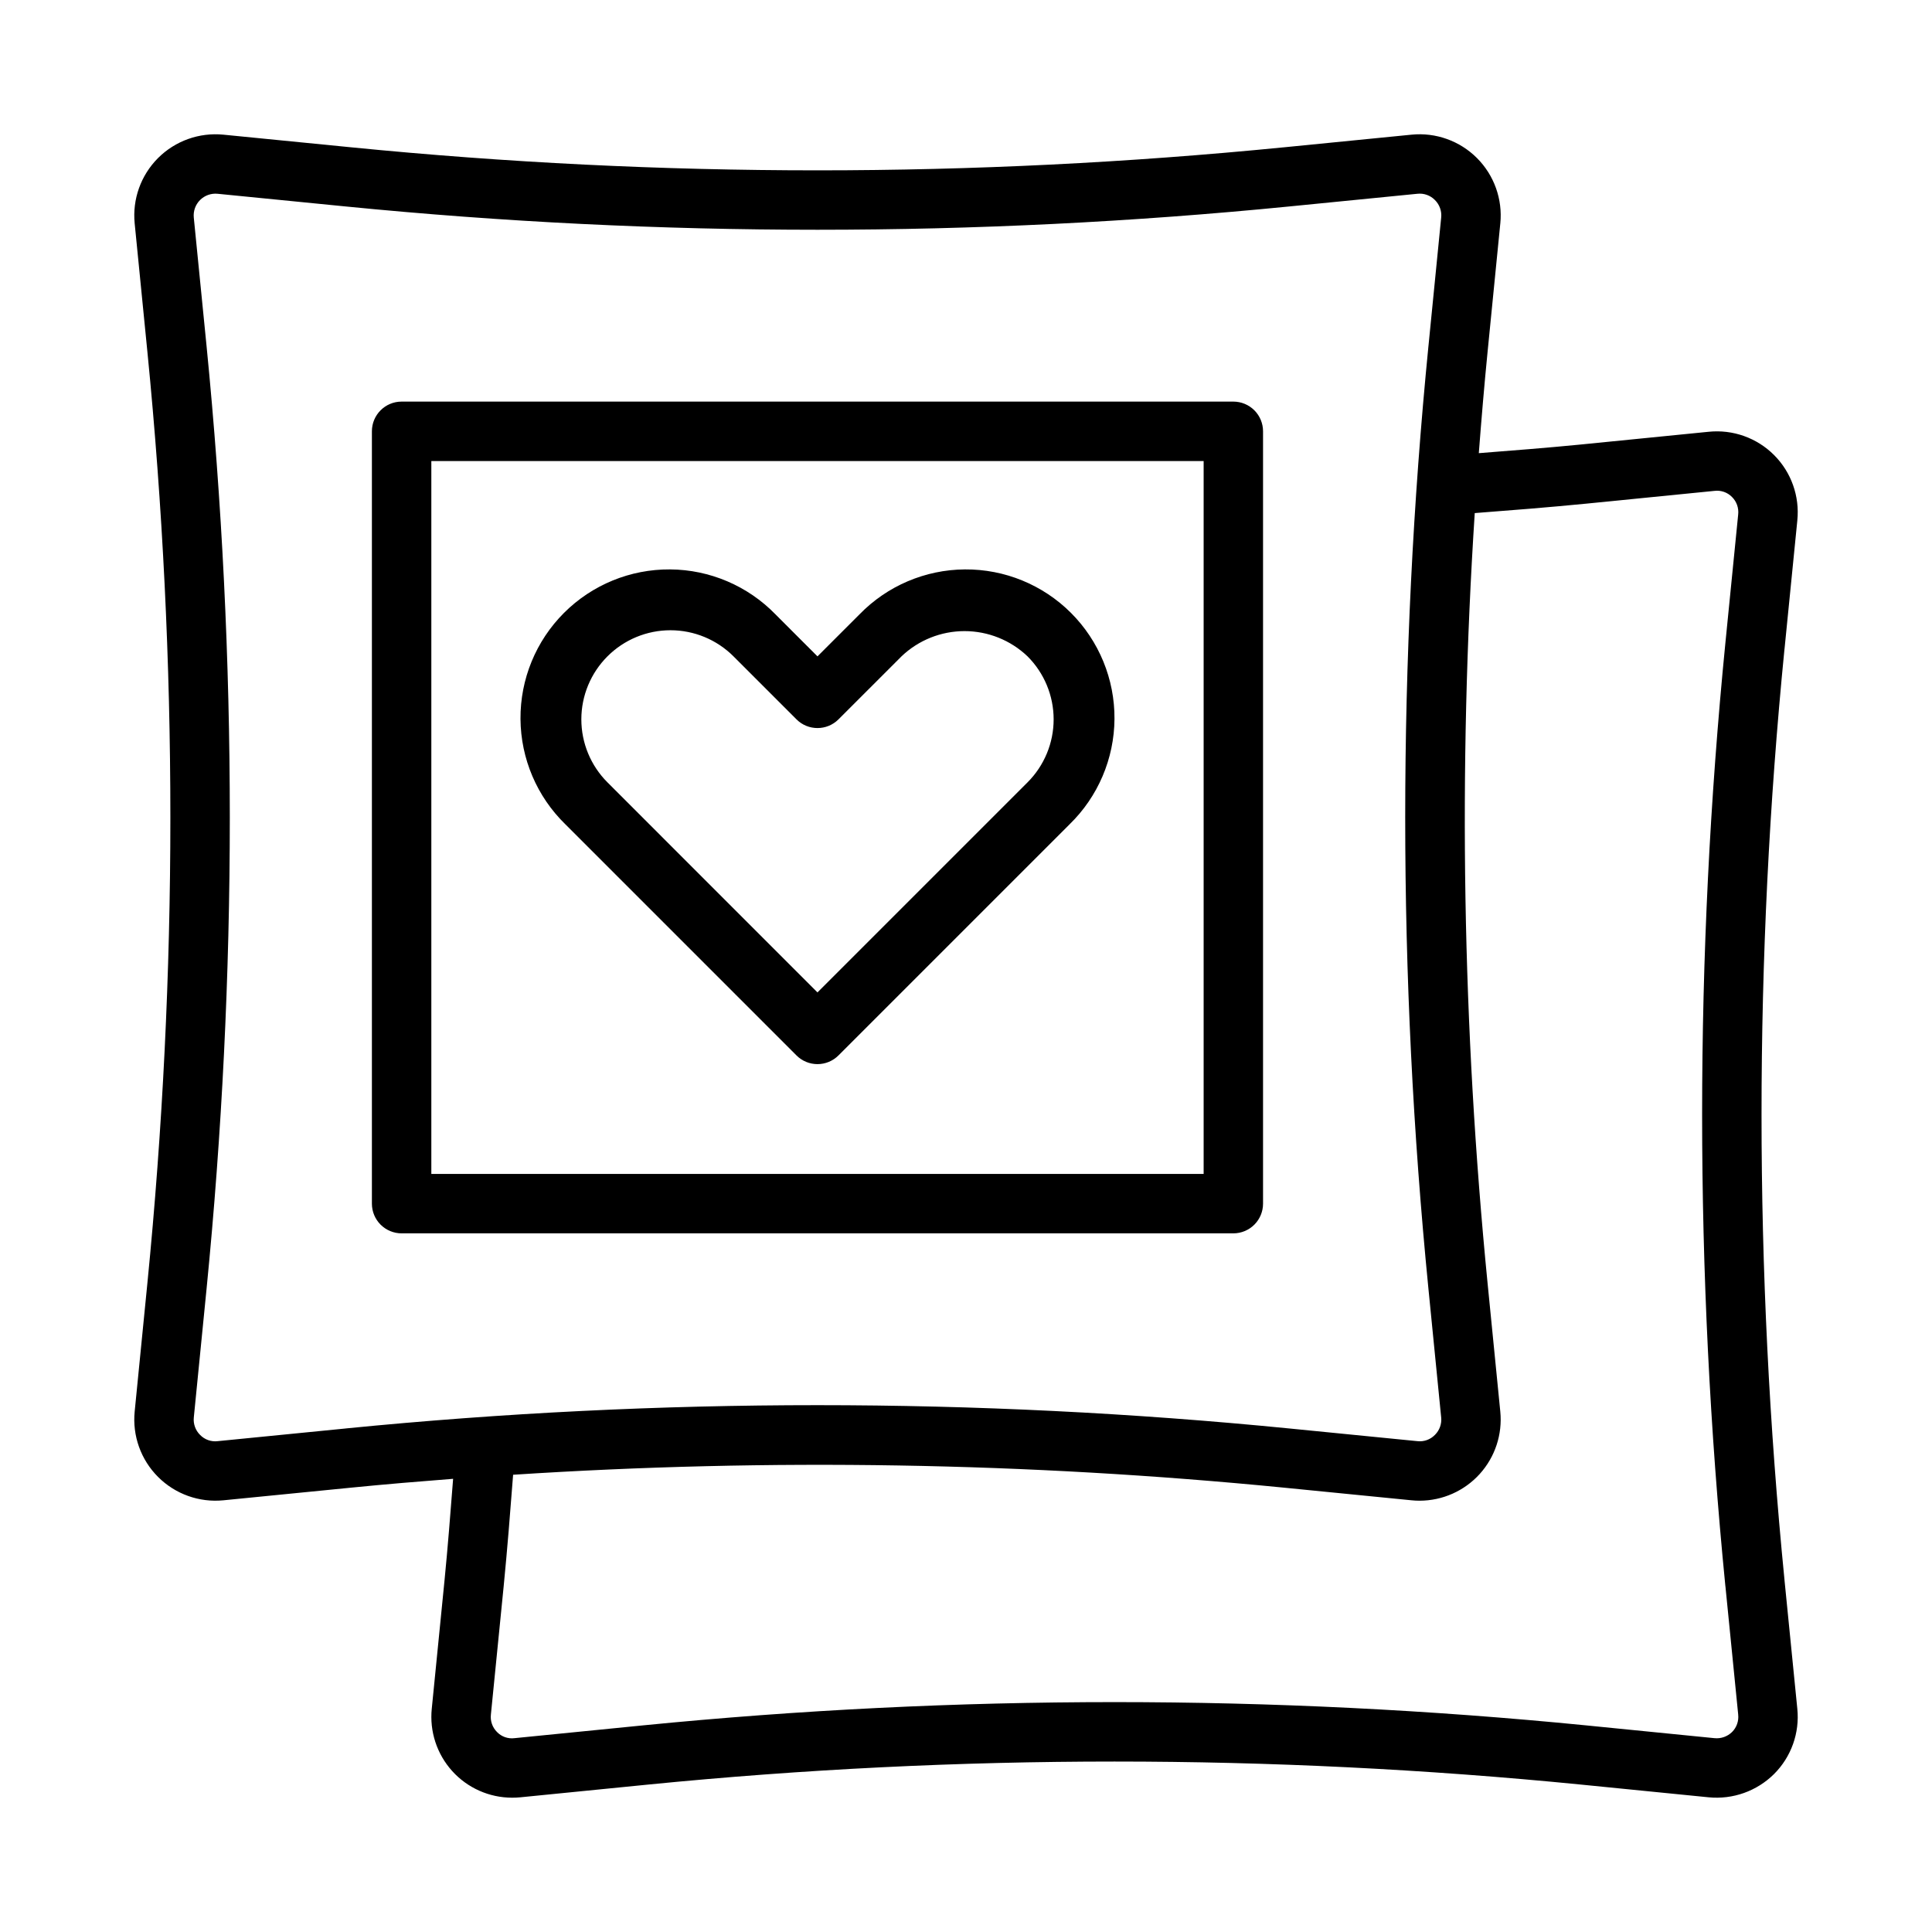
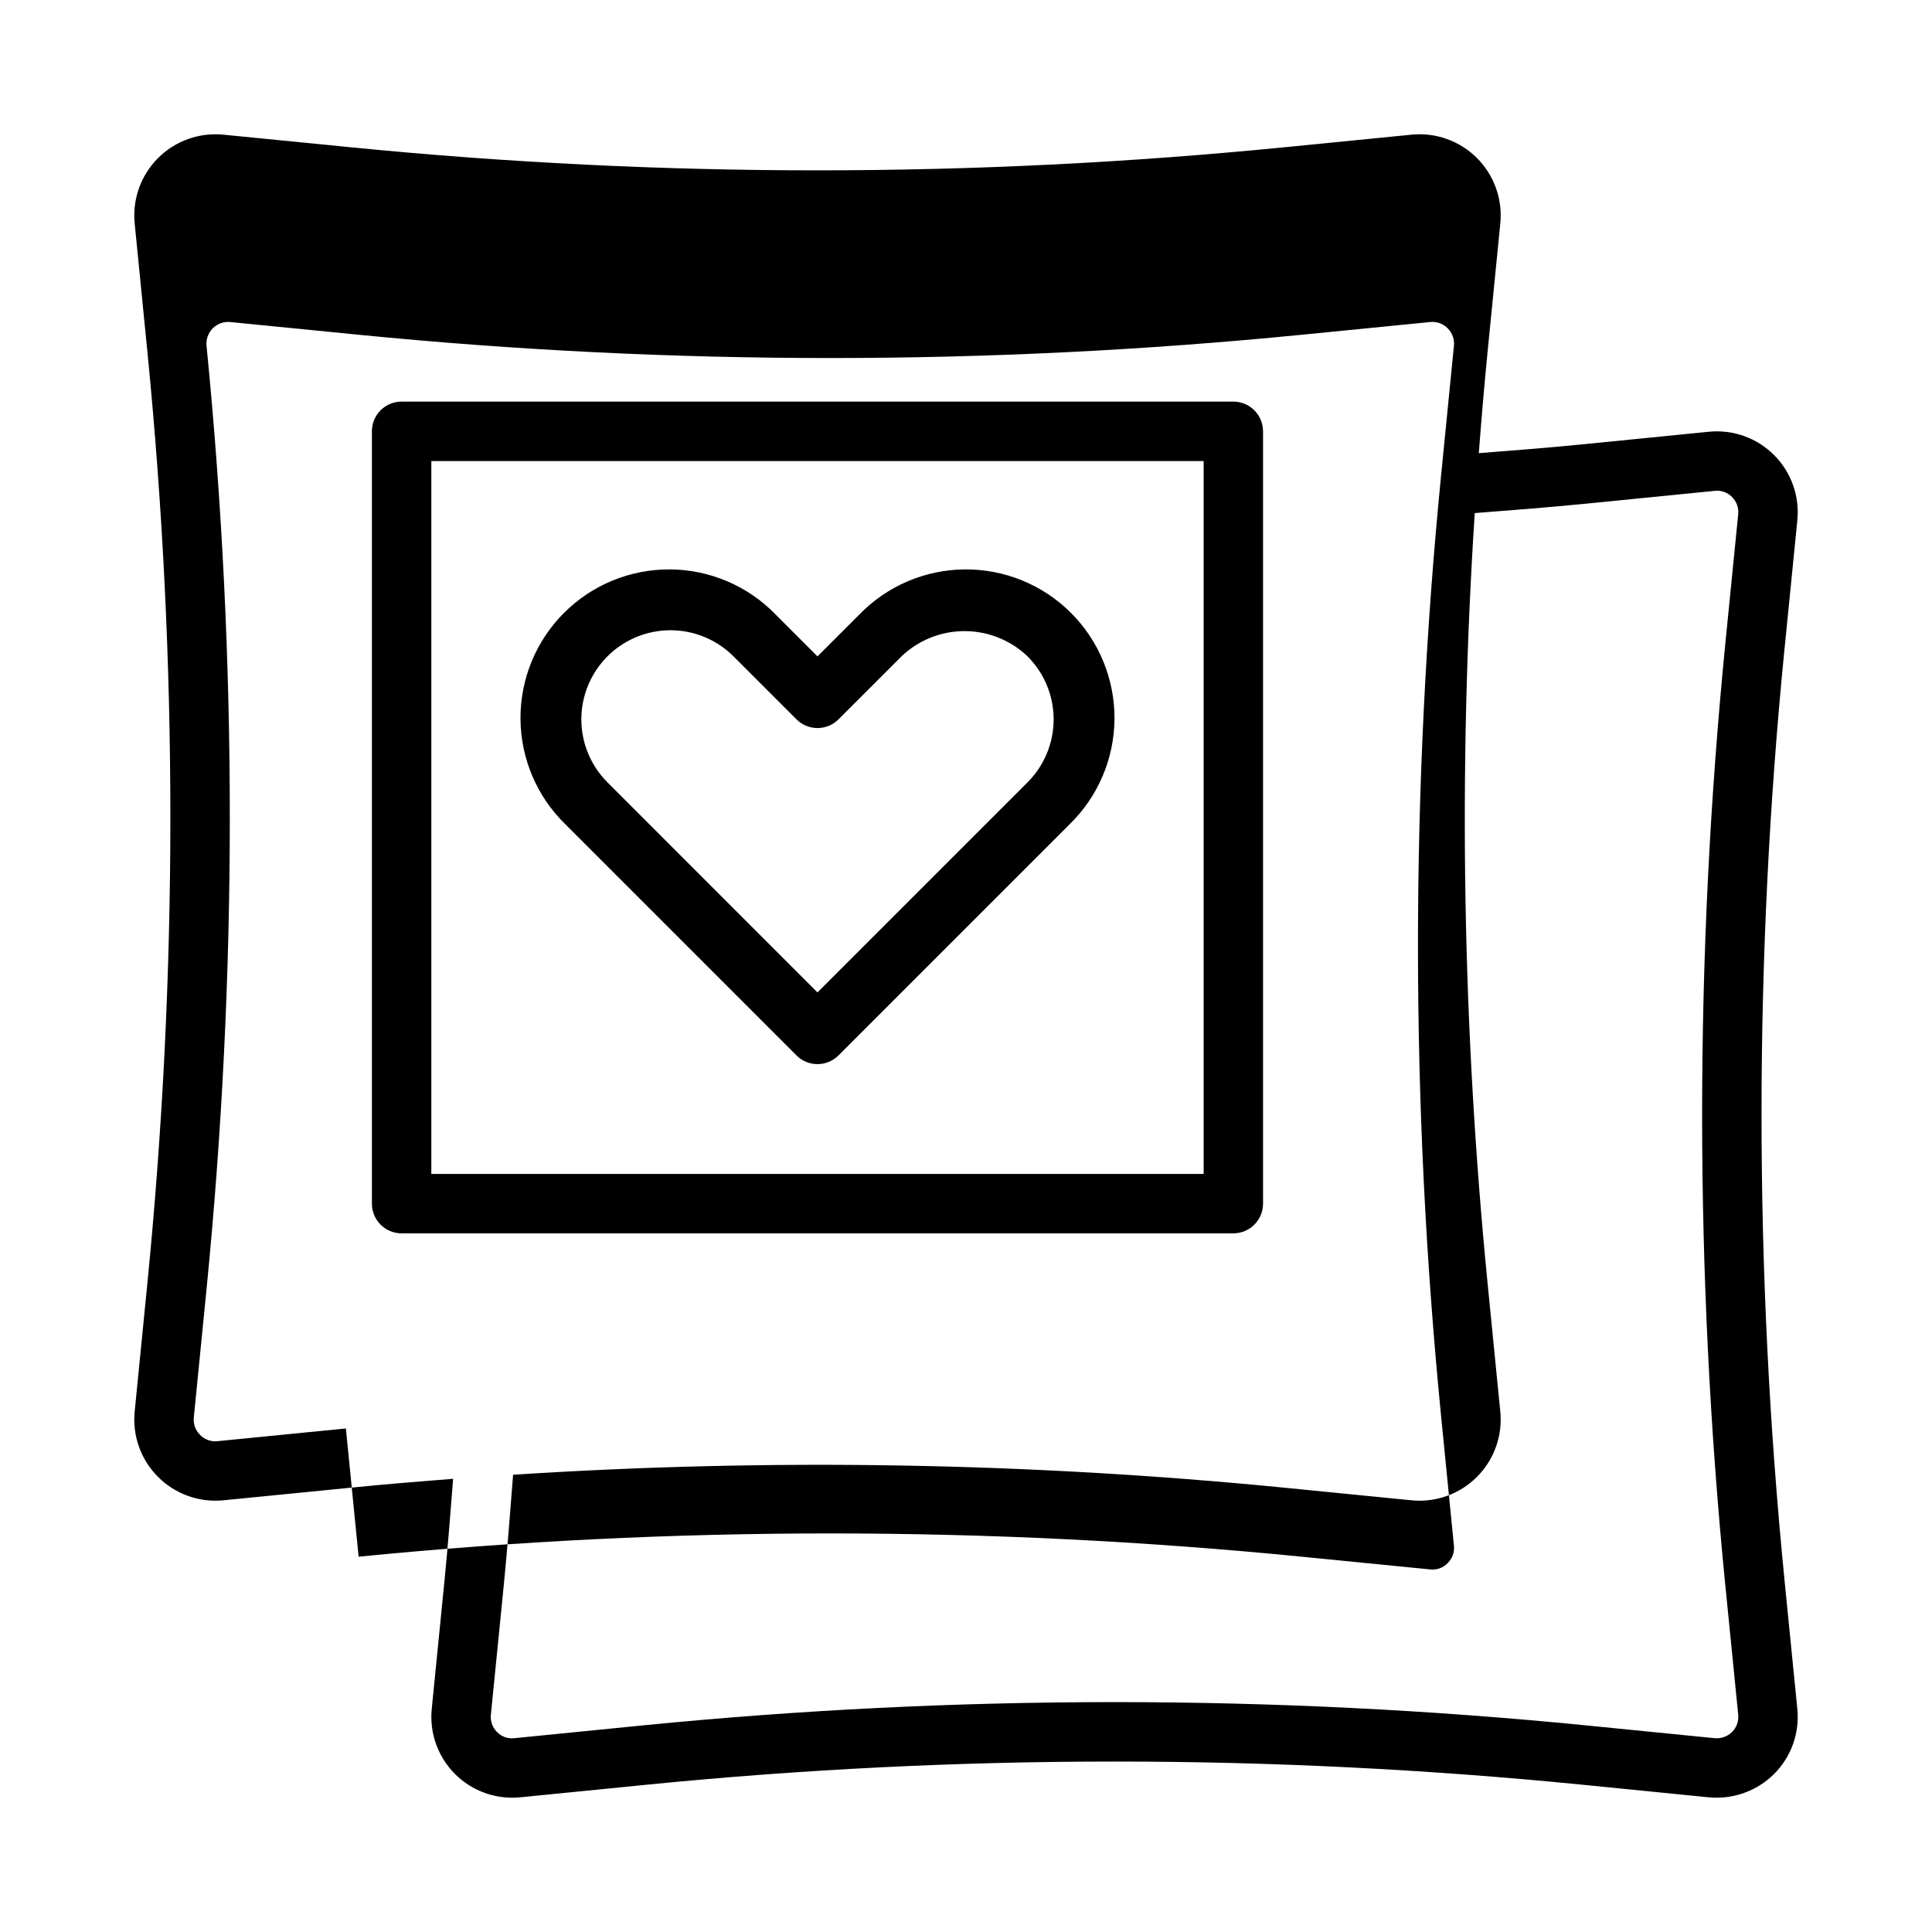
<svg xmlns="http://www.w3.org/2000/svg" fill="#000000" width="800px" height="800px" version="1.1" viewBox="144 144 512 512">
-   <path d="m478.72 462.98v-204.68c0-2.086-0.828-4.09-2.305-5.566-1.477-1.477-3.481-2.305-5.566-2.305h-220.42c-4.348 0-7.871 3.523-7.871 7.871v204.68c0 2.086 0.828 4.09 2.305 5.566 1.477 1.473 3.481 2.305 5.566 2.305h220.42c2.086 0 4.09-0.832 5.566-2.305 1.477-1.477 2.305-3.481 2.305-5.566zm-15.742-7.871h-204.67v-188.93h204.67zm-107.9-31.41c1.473 1.477 3.477 2.305 5.562 2.305 2.09 0 4.09-0.828 5.566-2.305l61.23-61.23v-0.004c7.551-7.344 11.84-17.406 11.914-27.941 0.07-10.531-4.082-20.652-11.531-28.102-7.449-7.445-17.57-11.598-28.102-11.523-10.535 0.07-20.598 4.363-27.941 11.914l-11.137 11.133-11.133-11.133h0.004c-7.344-7.551-17.41-11.844-27.941-11.914-10.531-0.074-20.656 4.078-28.102 11.523-7.449 7.449-11.602 17.57-11.531 28.102 0.074 10.535 4.363 20.598 11.91 27.941zm-50.094-105.76c4.426-4.43 10.434-6.918 16.699-6.918 6.262 0 12.27 2.488 16.699 6.918l16.699 16.699h-0.004c3.074 3.07 8.059 3.07 11.133 0l16.703-16.699h-0.004c4.5-4.293 10.48-6.688 16.699-6.688s12.199 2.394 16.699 6.688c4.43 4.43 6.918 10.434 6.918 16.699 0 6.262-2.488 12.266-6.918 16.695l-55.668 55.668-55.656-55.668c-4.43-4.426-6.922-10.434-6.922-16.695 0-6.266 2.492-12.27 6.922-16.699zm311.94-2.023 3.387-33.992h-0.004c0.656-6.41-1.605-12.777-6.16-17.332-4.555-4.559-10.922-6.824-17.332-6.168l-33.996 3.387c-8.934 0.879-17.93 1.574-26.918 2.281 0.691-8.973 1.441-17.938 2.328-26.883l3.367-33.992h0.004c0.637-6.418-1.633-12.777-6.191-17.336-4.559-4.559-10.922-6.832-17.336-6.191l-33.992 3.367v-0.004c-82.09 8.121-164.78 8.121-246.87 0l-34-3.363c-6.414-0.633-12.77 1.641-17.328 6.195-4.555 4.559-6.828 10.914-6.191 17.328l3.367 33.988c8.121 82.09 8.121 164.78 0 246.87l-3.367 34c-0.637 6.414 1.637 12.773 6.195 17.328 4.555 4.559 10.914 6.832 17.328 6.195l33.996-3.367c8.941-0.887 17.906-1.633 26.871-2.328-0.699 8.988-1.398 17.98-2.277 26.902l-3.379 34c-0.621 6.027 1.344 12.035 5.402 16.535s9.836 7.07 15.895 7.07c0.734 0.004 1.465-0.031 2.195-0.105l34.008-3.387c82.094-8.117 164.79-8.117 246.88 0l33.996 3.387c6.406 0.633 12.762-1.625 17.336-6.16 4.562-4.547 6.828-10.914 6.168-17.324l-3.387-34.008h0.004c-8.125-82.098-8.129-164.79-0.008-246.89zm-381.26 206.64-33.992 3.367-0.004 0.004c-1.723 0.199-3.441-0.414-4.644-1.664-1.23-1.215-1.844-2.922-1.66-4.644l3.371-33.996v0.004c8.223-83.125 8.223-166.86 0-249.98l-3.379-33.992c-0.168-1.719 0.441-3.422 1.66-4.644 1.223-1.219 2.926-1.828 4.644-1.66l33.996 3.367h0.004c83.117 8.227 166.85 8.227 249.97 0l33.992-3.367c1.723-0.191 3.438 0.422 4.648 1.66 1.23 1.219 1.84 2.926 1.66 4.644l-3.367 33.992-0.004 0.004c-8.215 83.121-8.215 166.85 0 249.97l3.367 33.996h0.004c0.18 1.719-0.43 3.43-1.66 4.644-1.207 1.246-2.926 1.859-4.648 1.66l-33.992-3.367c-83.121-8.227-166.85-8.227-249.97-0.004zm365.59 41.801 3.387 34.023-0.004 0.004c0.191 1.707-0.41 3.41-1.629 4.621-1.227 1.203-2.926 1.801-4.637 1.629l-34.008-3.387c-83.129-8.227-166.87-8.227-250 0l-34.02 3.387h-0.004c-1.711 0.215-3.426-0.387-4.621-1.629-1.227-1.215-1.824-2.926-1.625-4.637l3.387-34.016c0.965-9.797 1.746-19.664 2.5-29.527h-0.004c68.016-4.414 136.27-3.273 204.1 3.402l33.992 3.367c0.715 0.07 1.426 0.109 2.137 0.109h0.004c6.07-0.008 11.855-2.578 15.93-7.078 4.07-4.5 6.055-10.516 5.453-16.555l-3.367-33.996c-6.676-67.828-7.816-136.09-3.402-204.1 9.863-0.754 19.73-1.535 29.543-2.5l34.016-3.387c1.711-0.207 3.422 0.395 4.625 1.629 1.223 1.215 1.82 2.922 1.629 4.637l-3.387 34.008c-8.223 83.129-8.223 166.86-0.004 250z" />
+   <path d="m478.72 462.98v-204.68c0-2.086-0.828-4.09-2.305-5.566-1.477-1.477-3.481-2.305-5.566-2.305h-220.42c-4.348 0-7.871 3.523-7.871 7.871v204.68c0 2.086 0.828 4.09 2.305 5.566 1.477 1.473 3.481 2.305 5.566 2.305h220.42c2.086 0 4.09-0.832 5.566-2.305 1.477-1.477 2.305-3.481 2.305-5.566zm-15.742-7.871h-204.67v-188.93h204.67zm-107.9-31.41c1.473 1.477 3.477 2.305 5.562 2.305 2.09 0 4.09-0.828 5.566-2.305l61.23-61.23v-0.004c7.551-7.344 11.84-17.406 11.914-27.941 0.07-10.531-4.082-20.652-11.531-28.102-7.449-7.445-17.57-11.598-28.102-11.523-10.535 0.07-20.598 4.363-27.941 11.914l-11.137 11.133-11.133-11.133h0.004c-7.344-7.551-17.41-11.844-27.941-11.914-10.531-0.074-20.656 4.078-28.102 11.523-7.449 7.449-11.602 17.57-11.531 28.102 0.074 10.535 4.363 20.598 11.91 27.941zm-50.094-105.76c4.426-4.43 10.434-6.918 16.699-6.918 6.262 0 12.27 2.488 16.699 6.918l16.699 16.699h-0.004c3.074 3.07 8.059 3.07 11.133 0l16.703-16.699h-0.004c4.5-4.293 10.48-6.688 16.699-6.688s12.199 2.394 16.699 6.688c4.43 4.43 6.918 10.434 6.918 16.699 0 6.262-2.488 12.266-6.918 16.695l-55.668 55.668-55.656-55.668c-4.43-4.426-6.922-10.434-6.922-16.695 0-6.266 2.492-12.27 6.922-16.699zm311.94-2.023 3.387-33.992h-0.004c0.656-6.41-1.605-12.777-6.16-17.332-4.555-4.559-10.922-6.824-17.332-6.168l-33.996 3.387c-8.934 0.879-17.93 1.574-26.918 2.281 0.691-8.973 1.441-17.938 2.328-26.883l3.367-33.992h0.004c0.637-6.418-1.633-12.777-6.191-17.336-4.559-4.559-10.922-6.832-17.336-6.191l-33.992 3.367v-0.004c-82.09 8.121-164.78 8.121-246.87 0l-34-3.363c-6.414-0.633-12.77 1.641-17.328 6.195-4.555 4.559-6.828 10.914-6.191 17.328l3.367 33.988c8.121 82.09 8.121 164.78 0 246.87l-3.367 34c-0.637 6.414 1.637 12.773 6.195 17.328 4.555 4.559 10.914 6.832 17.328 6.195l33.996-3.367c8.941-0.887 17.906-1.633 26.871-2.328-0.699 8.988-1.398 17.98-2.277 26.902l-3.379 34c-0.621 6.027 1.344 12.035 5.402 16.535s9.836 7.07 15.895 7.07c0.734 0.004 1.465-0.031 2.195-0.105l34.008-3.387c82.094-8.117 164.79-8.117 246.88 0l33.996 3.387c6.406 0.633 12.762-1.625 17.336-6.16 4.562-4.547 6.828-10.914 6.168-17.324l-3.387-34.008h0.004c-8.125-82.098-8.129-164.79-0.008-246.89zm-381.26 206.64-33.992 3.367-0.004 0.004c-1.723 0.199-3.441-0.414-4.644-1.664-1.23-1.215-1.844-2.922-1.66-4.644l3.371-33.996v0.004c8.223-83.125 8.223-166.86 0-249.98c-0.168-1.719 0.441-3.422 1.66-4.644 1.223-1.219 2.926-1.828 4.644-1.66l33.996 3.367h0.004c83.117 8.227 166.85 8.227 249.97 0l33.992-3.367c1.723-0.191 3.438 0.422 4.648 1.66 1.23 1.219 1.84 2.926 1.66 4.644l-3.367 33.992-0.004 0.004c-8.215 83.121-8.215 166.85 0 249.97l3.367 33.996h0.004c0.18 1.719-0.43 3.43-1.66 4.644-1.207 1.246-2.926 1.859-4.648 1.66l-33.992-3.367c-83.121-8.227-166.85-8.227-249.97-0.004zm365.59 41.801 3.387 34.023-0.004 0.004c0.191 1.707-0.41 3.41-1.629 4.621-1.227 1.203-2.926 1.801-4.637 1.629l-34.008-3.387c-83.129-8.227-166.87-8.227-250 0l-34.02 3.387h-0.004c-1.711 0.215-3.426-0.387-4.621-1.629-1.227-1.215-1.824-2.926-1.625-4.637l3.387-34.016c0.965-9.797 1.746-19.664 2.5-29.527h-0.004c68.016-4.414 136.27-3.273 204.1 3.402l33.992 3.367c0.715 0.07 1.426 0.109 2.137 0.109h0.004c6.07-0.008 11.855-2.578 15.93-7.078 4.07-4.5 6.055-10.516 5.453-16.555l-3.367-33.996c-6.676-67.828-7.816-136.09-3.402-204.1 9.863-0.754 19.73-1.535 29.543-2.5l34.016-3.387c1.711-0.207 3.422 0.395 4.625 1.629 1.223 1.215 1.82 2.922 1.629 4.637l-3.387 34.008c-8.223 83.129-8.223 166.86-0.004 250z" />
</svg>